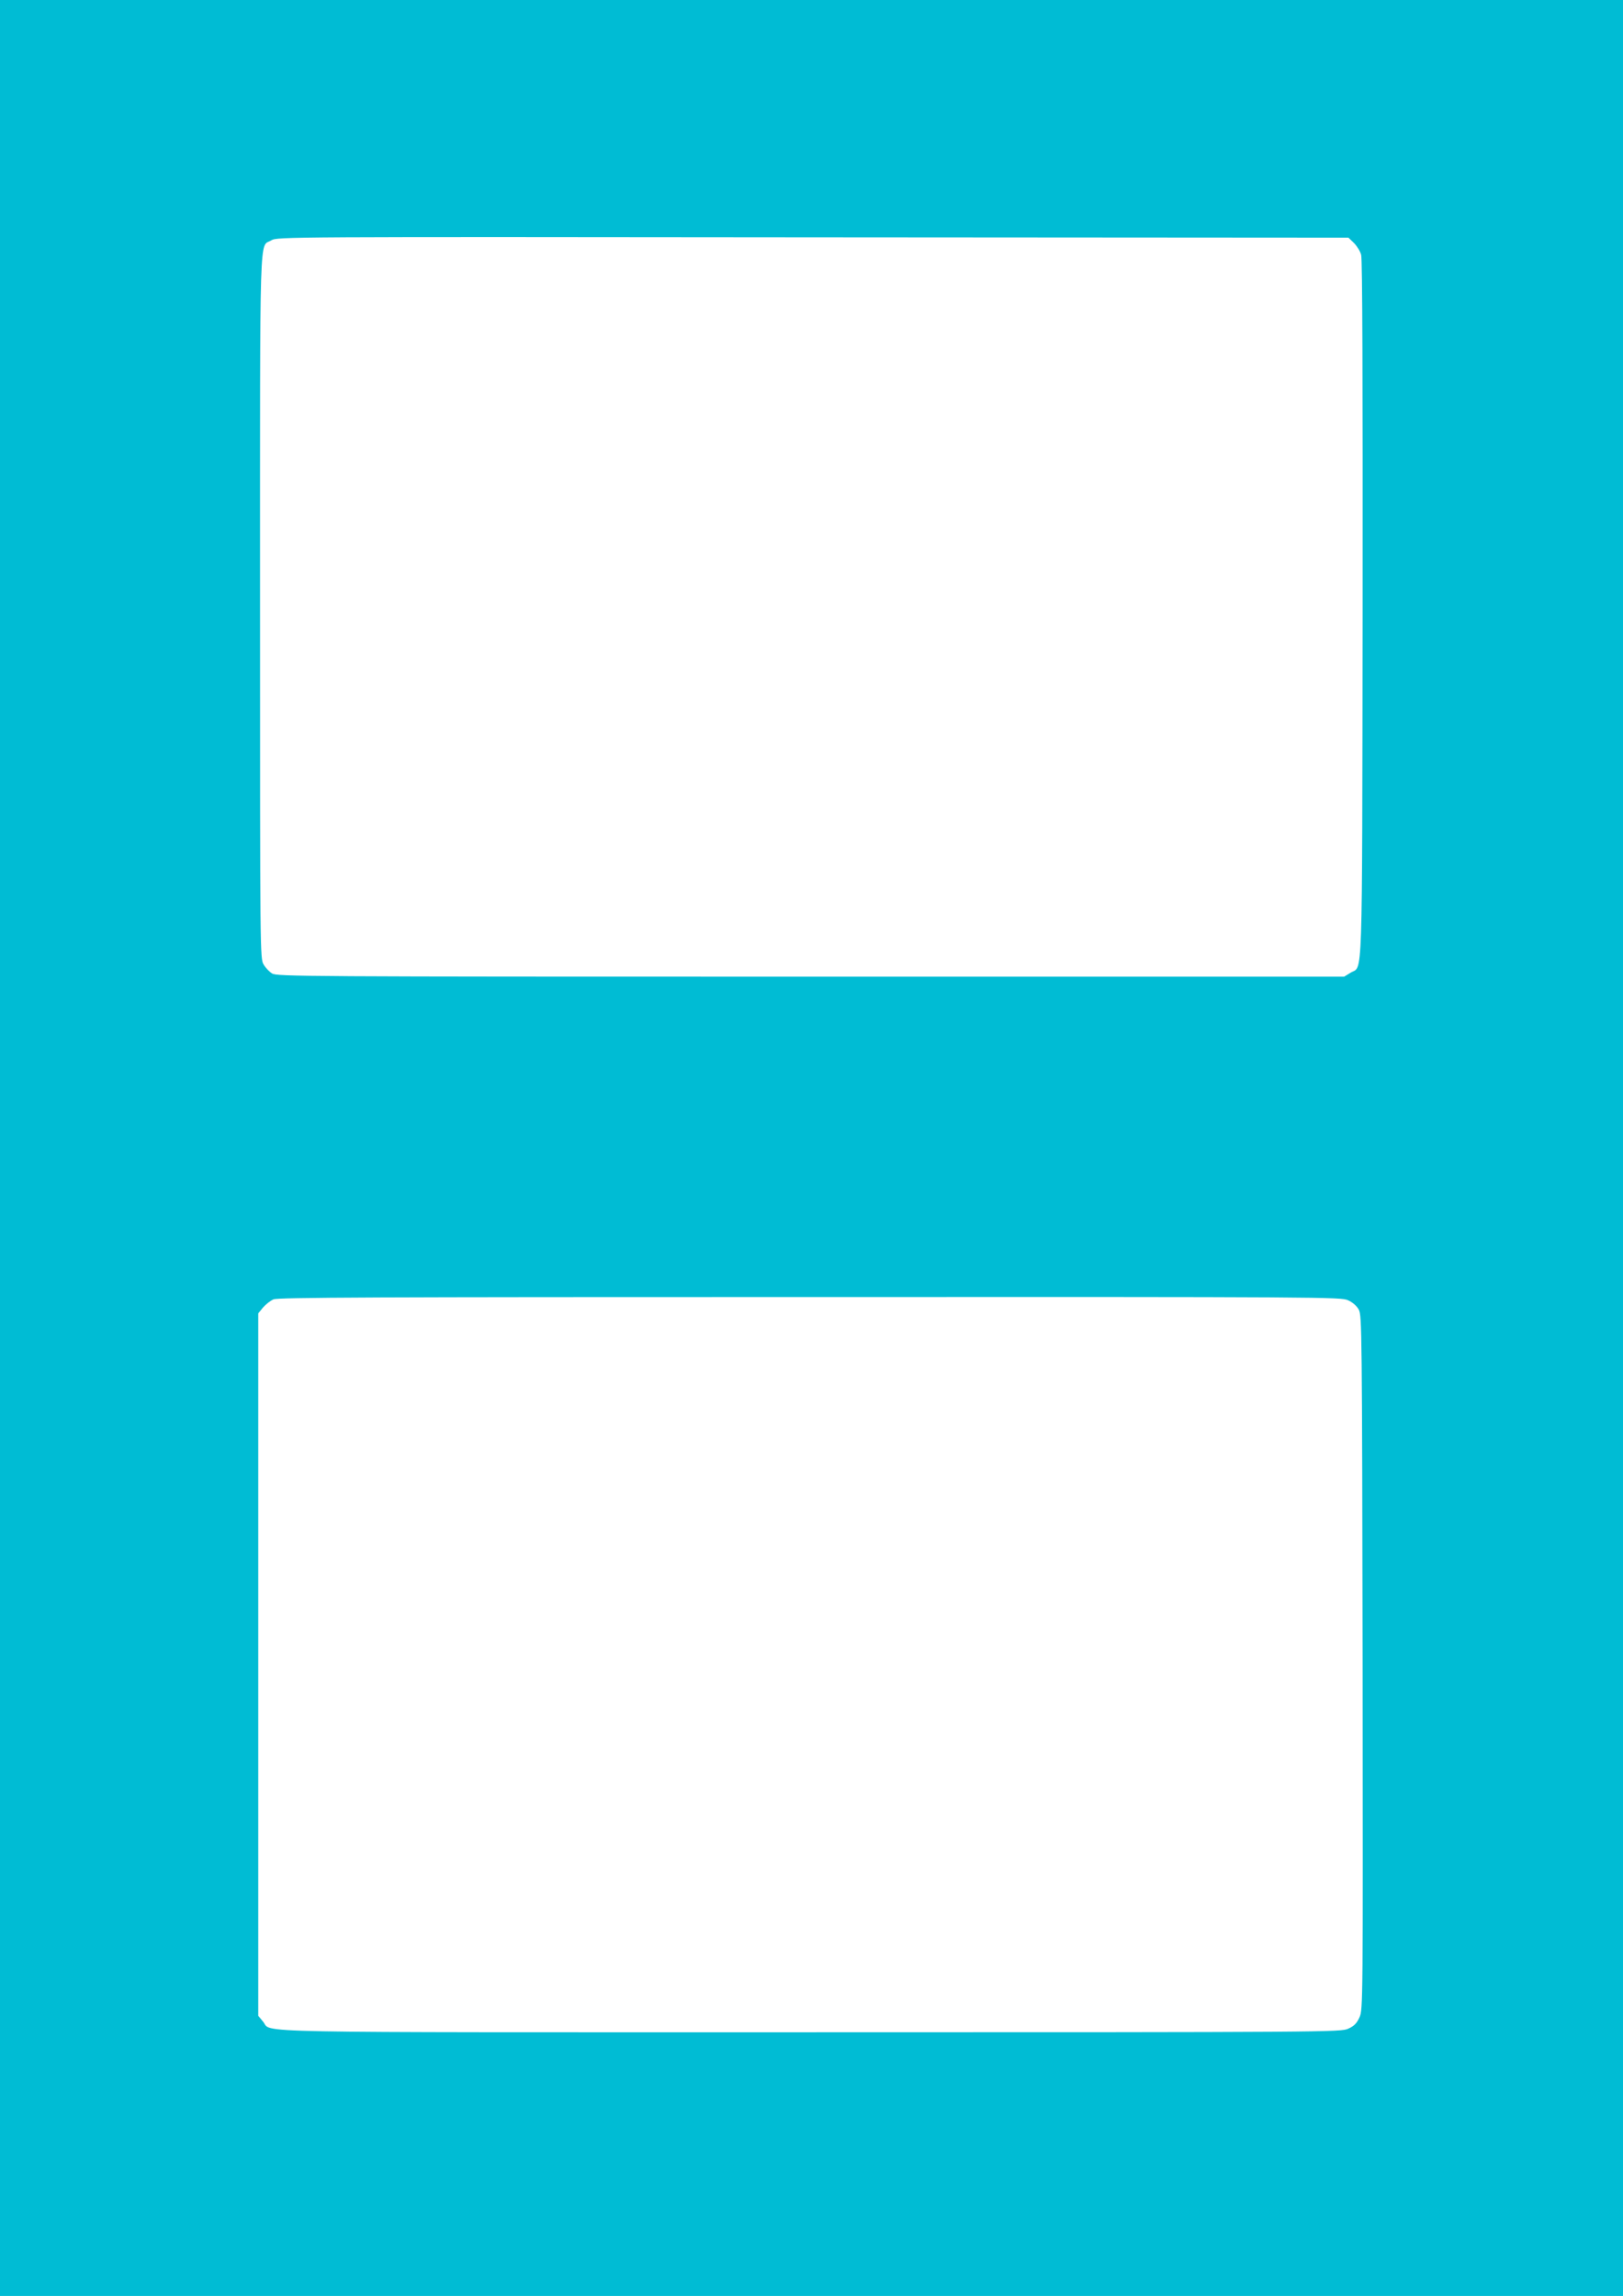
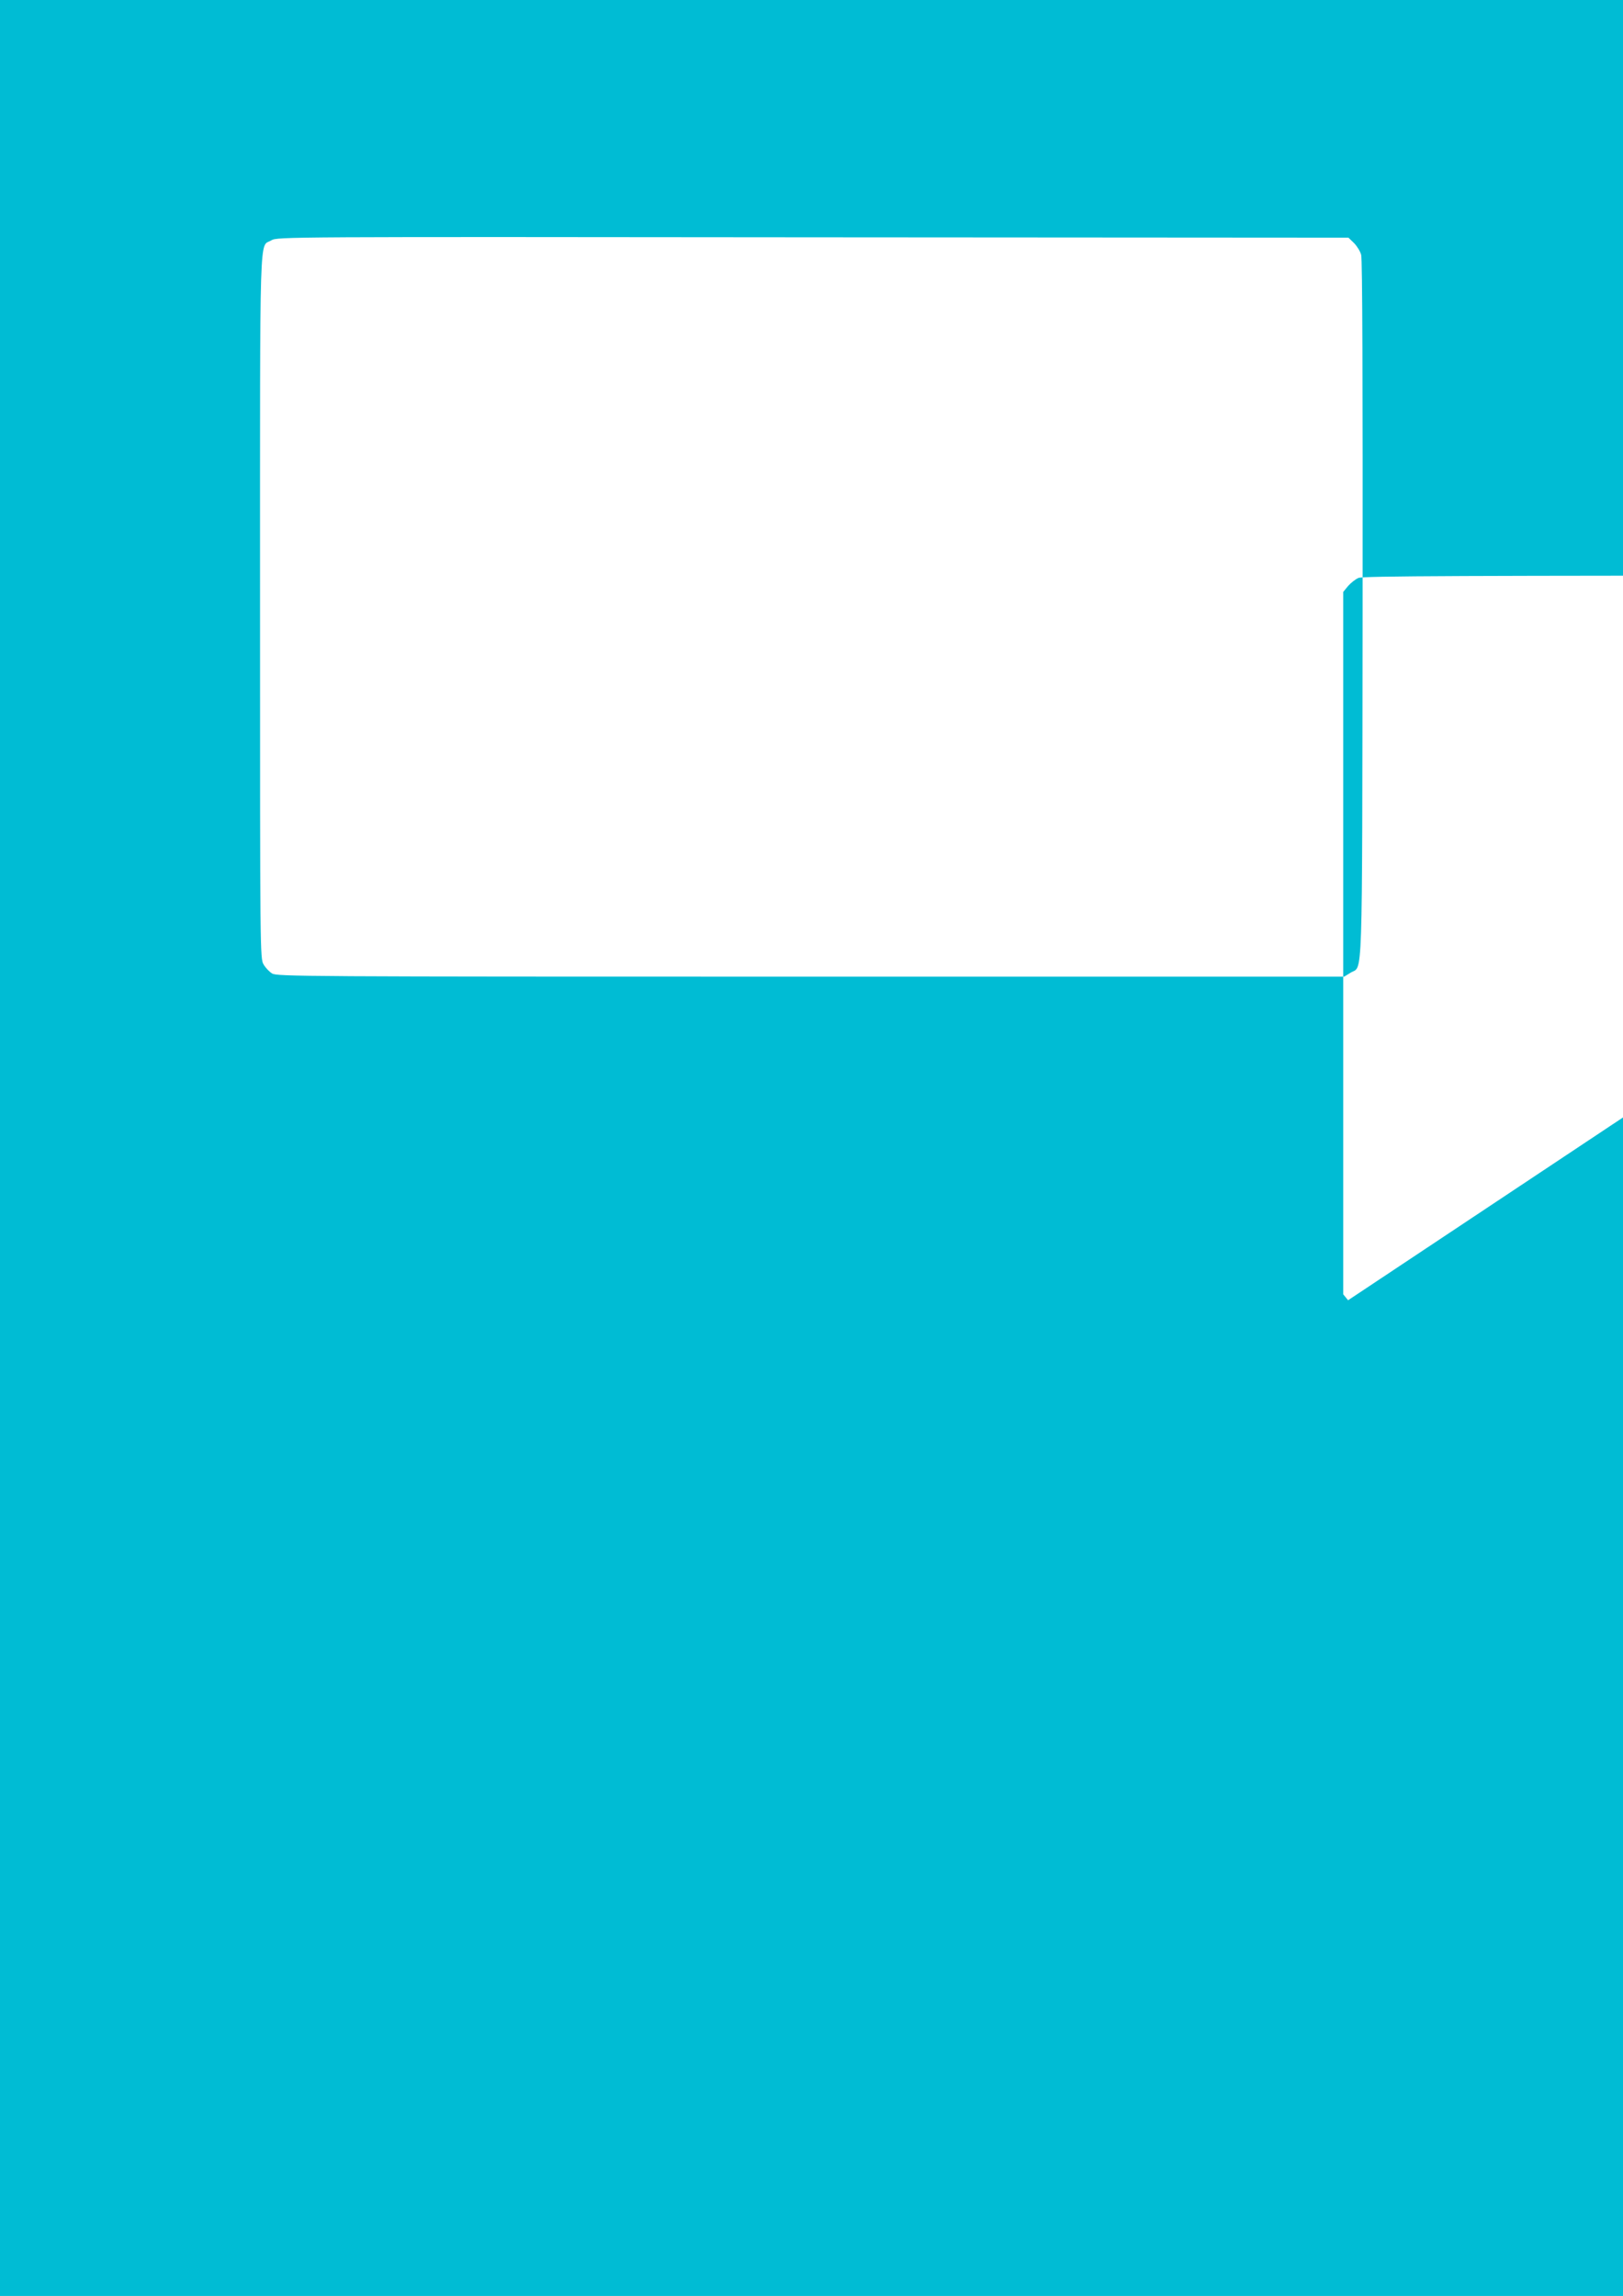
<svg xmlns="http://www.w3.org/2000/svg" version="1.0" width="905pt" height="1280pt" viewBox="0 0 905 1280" preserveAspectRatio="xMidYMid meet">
  <g transform="translate(0,1280) scale(0.1,-0.1)" fill="#00bcd4" stroke="none">
-     <path d="M0 6400 l0 -6400 4525 0 4525 0 0 6400 0 6400 -4525 0 -4525 0 0 -6400z m7550 5045 c16 -16 35 -46 40 -66 7 -24 9 -716 8 -1980 -3 -2143 2 -1979 -67 -2022 l-36 -22 -2975 0 c-2851 0 -2977 1 -3003 18 -16 10 -37 32 -47 50 -20 31 -20 67 -20 1995 0 2169 -5 2001 63 2042 32 20 70 20 3019 17 l2987 -2 31 -30z m-33 -5894 c26 -12 49 -32 60 -53 17 -32 18 -120 21 -1966 2 -1904 2 -1934 -17 -1978 -16 -35 -30 -49 -63 -64 -42 -19 -91 -20 -3001 -20 -3236 0 -2996 -5 -3050 59 l-27 33 0 1958 0 1958 27 33 c15 17 41 38 58 45 25 11 551 13 2990 13 2887 1 2961 0 3002 -18z" />
+     <path d="M0 6400 l0 -6400 4525 0 4525 0 0 6400 0 6400 -4525 0 -4525 0 0 -6400z m7550 5045 c16 -16 35 -46 40 -66 7 -24 9 -716 8 -1980 -3 -2143 2 -1979 -67 -2022 l-36 -22 -2975 0 c-2851 0 -2977 1 -3003 18 -16 10 -37 32 -47 50 -20 31 -20 67 -20 1995 0 2169 -5 2001 63 2042 32 20 70 20 3019 17 l2987 -2 31 -30z m-33 -5894 l-27 33 0 1958 0 1958 27 33 c15 17 41 38 58 45 25 11 551 13 2990 13 2887 1 2961 0 3002 -18z" />
  </g>
</svg>